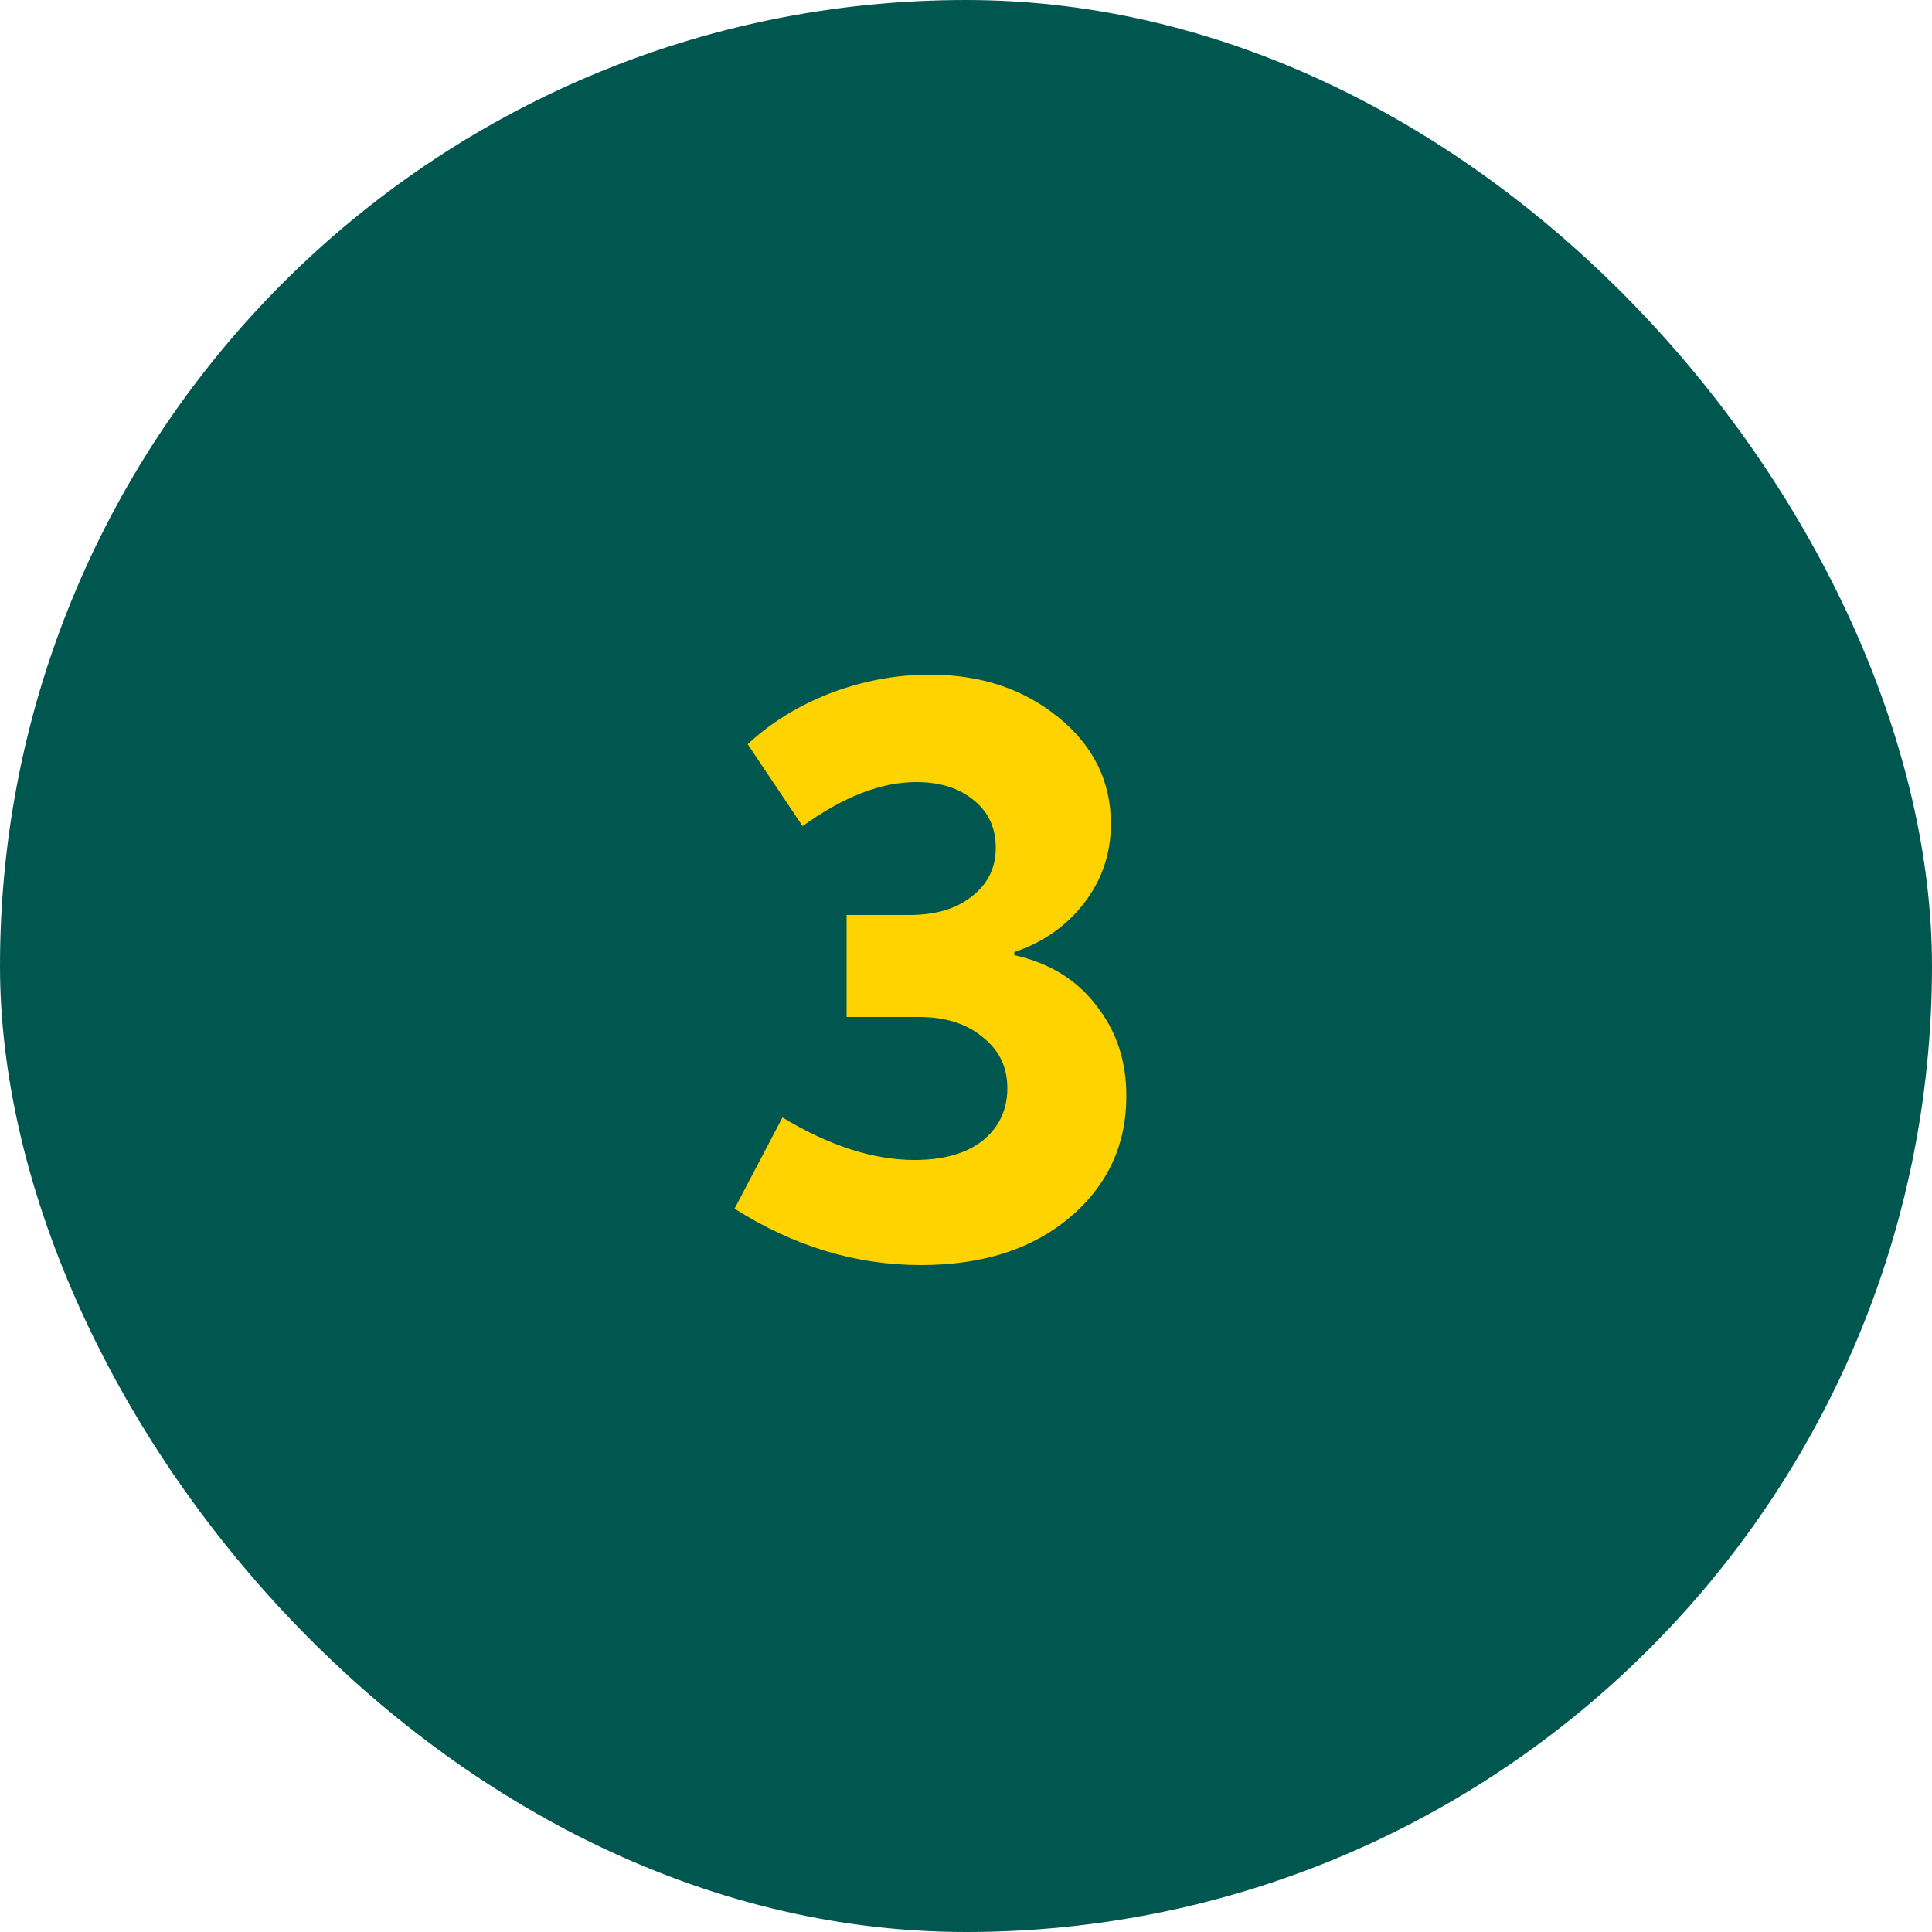
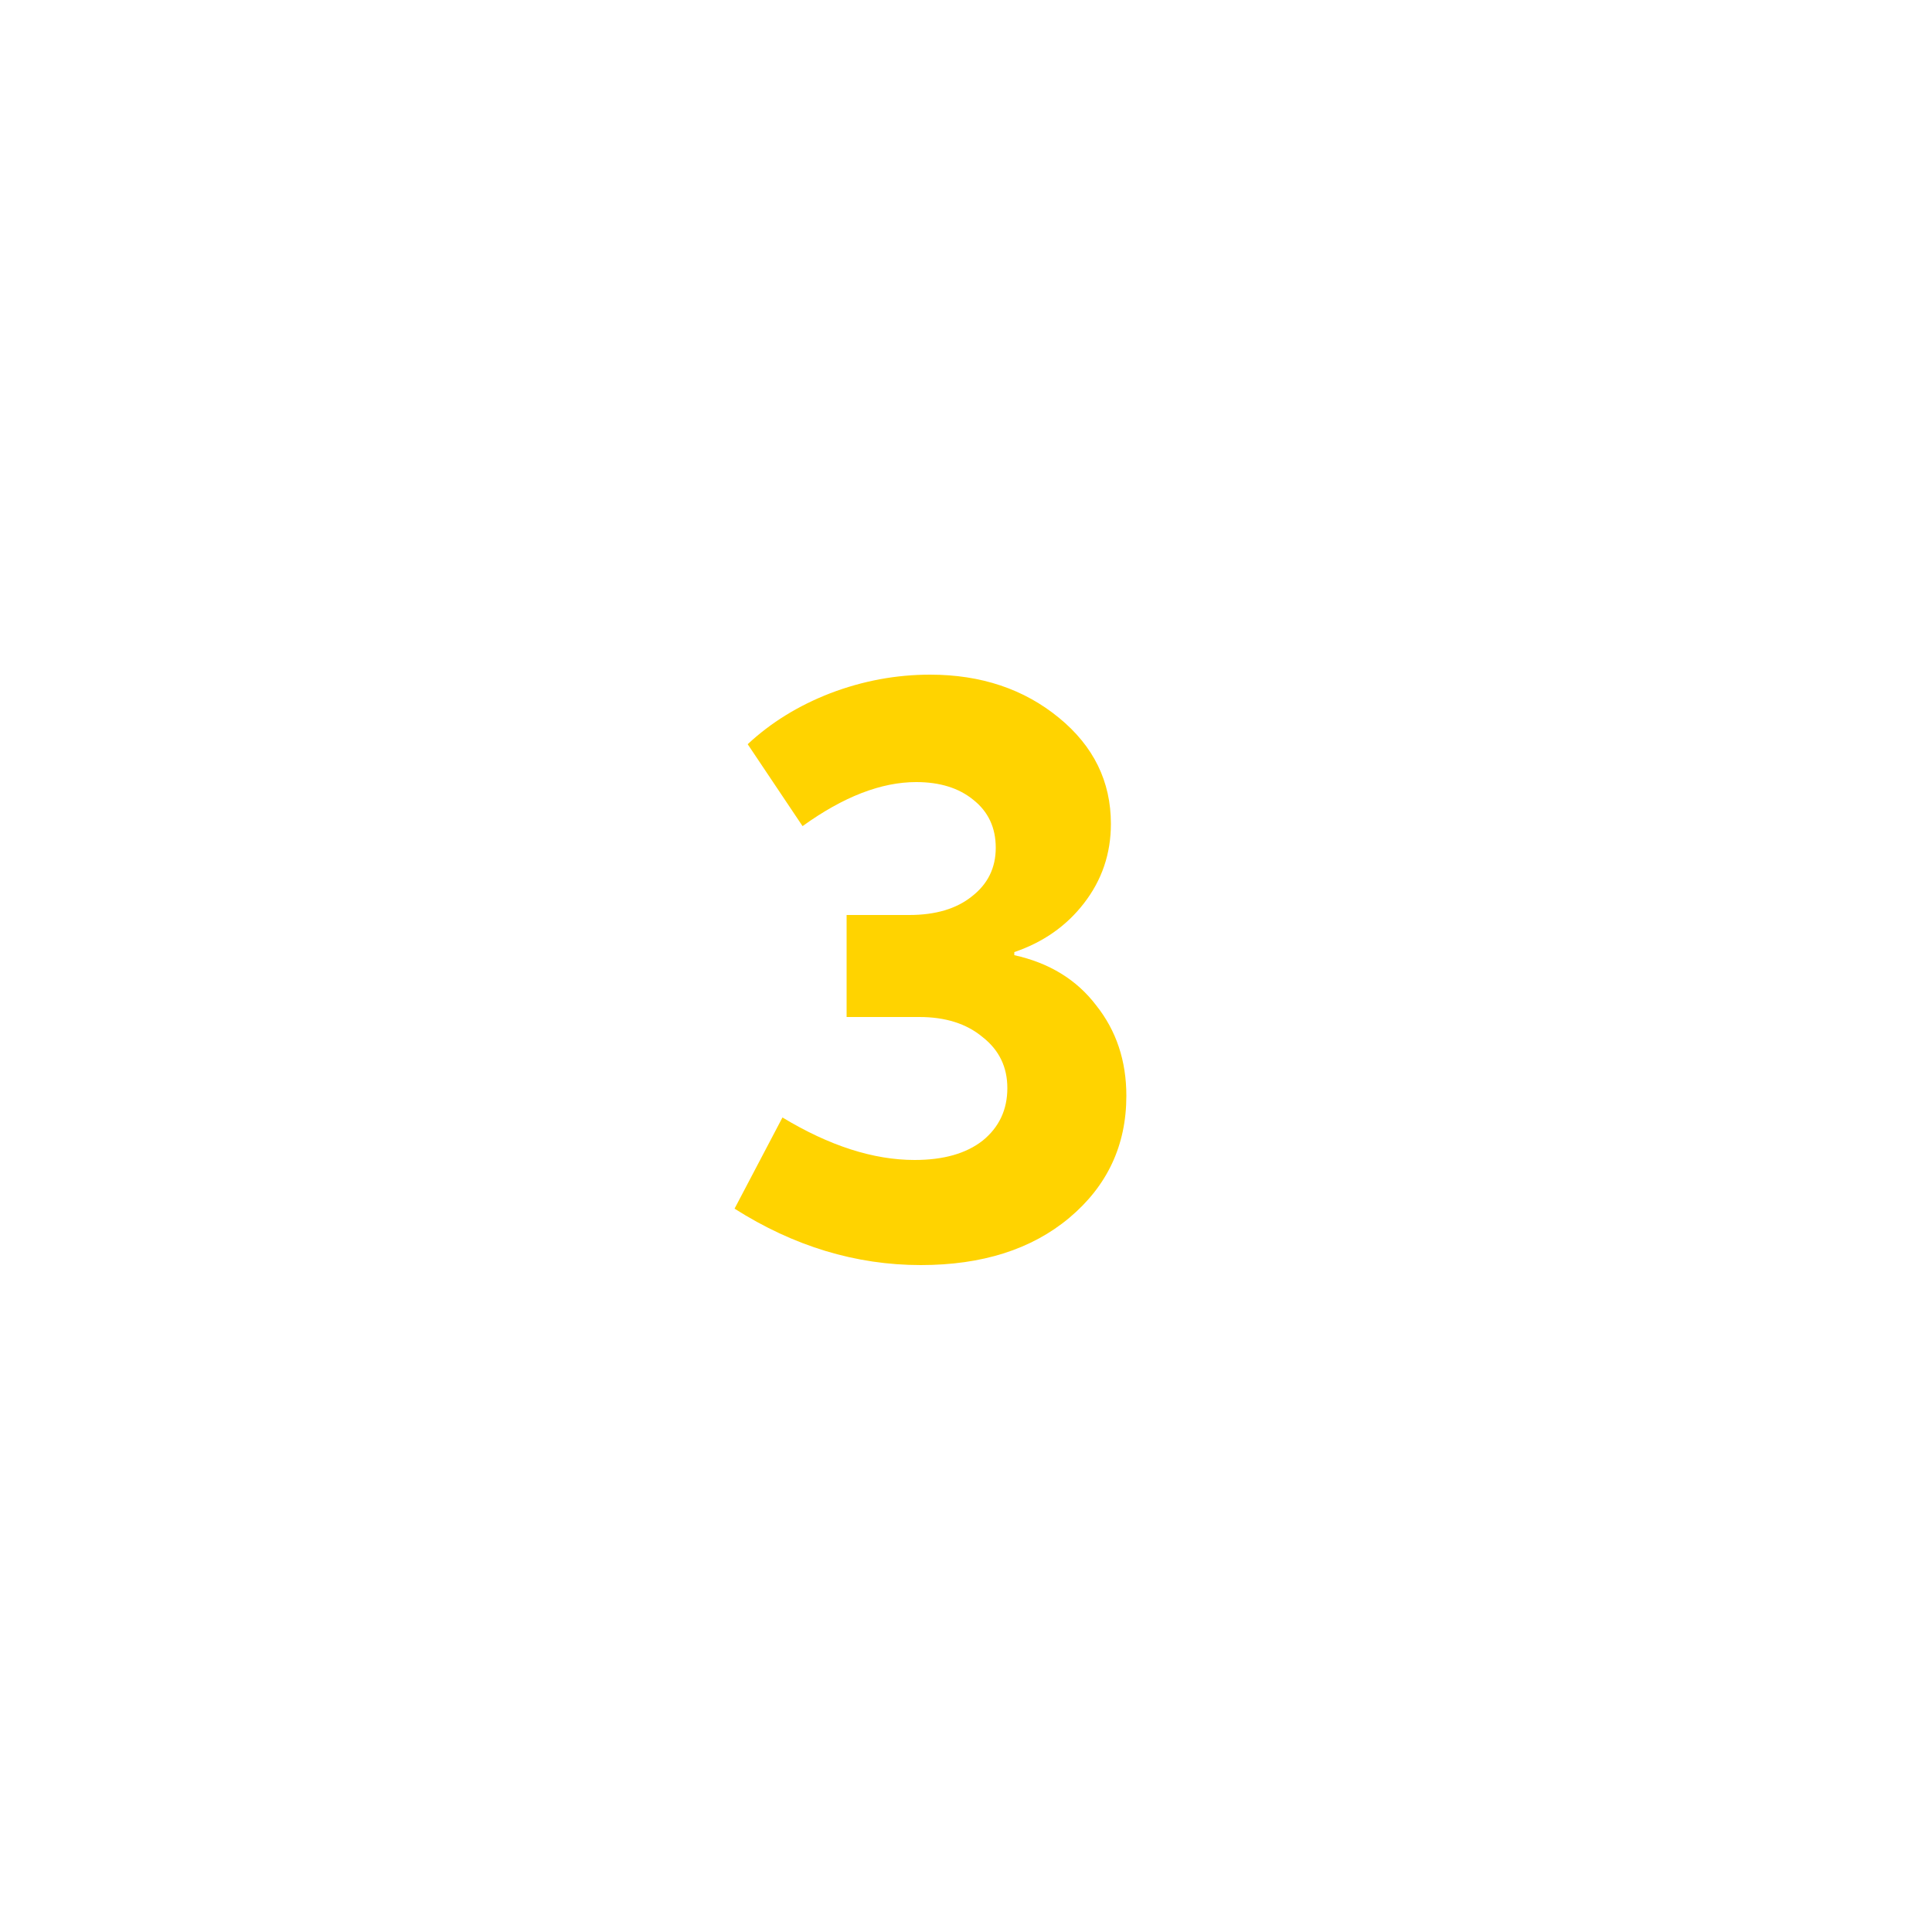
<svg xmlns="http://www.w3.org/2000/svg" width="40" height="40" viewBox="0 0 40 40" fill="none">
-   <rect width="40" height="40" rx="20" fill="#00574F" />
  <path d="M19.064 26.192C17.72 26.192 16.435 25.803 15.208 25.024L16.2 23.136C17.171 23.723 18.083 24.016 18.936 24.016C19.533 24.016 20.003 23.883 20.344 23.616C20.685 23.339 20.856 22.976 20.856 22.528C20.856 22.091 20.685 21.739 20.344 21.472C20.013 21.195 19.576 21.056 19.032 21.056H17.528V18.944H18.824C19.368 18.944 19.8 18.816 20.12 18.56C20.451 18.304 20.616 17.968 20.616 17.552C20.616 17.136 20.461 16.805 20.152 16.56C19.853 16.315 19.459 16.192 18.968 16.192C18.243 16.192 17.459 16.496 16.616 17.104L15.48 15.408C15.96 14.96 16.531 14.608 17.192 14.352C17.864 14.096 18.552 13.968 19.256 13.968C20.312 13.968 21.203 14.267 21.928 14.864C22.643 15.451 23 16.181 23 17.056C23 17.675 22.813 18.224 22.44 18.704C22.077 19.173 21.597 19.509 21 19.712V19.776C21.725 19.936 22.291 20.283 22.696 20.816C23.112 21.339 23.32 21.963 23.32 22.688C23.32 23.712 22.925 24.555 22.136 25.216C21.357 25.867 20.333 26.192 19.064 26.192Z" fill="#FFD300" />
</svg>